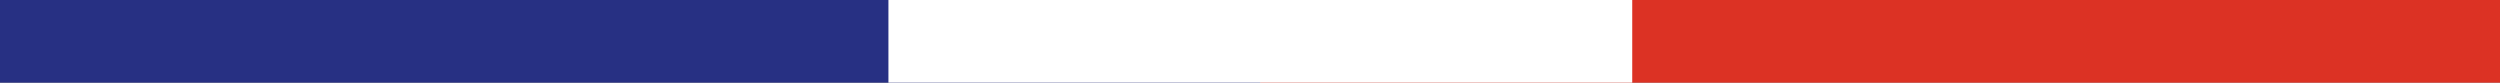
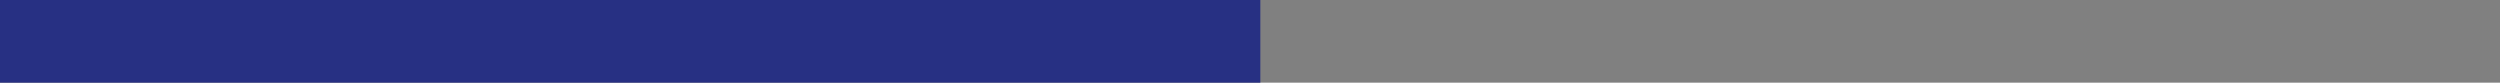
<svg xmlns="http://www.w3.org/2000/svg" width="121" height="4" viewBox="0 0 121 4">
  <rect x="0" y="0" width="121" height="4" fill="#808080" stroke="none" />
  <g data-name="Groupe 14">
    <path data-name="Rectangle 3" style="fill:#273083" d="M0 0h61v4H0z" />
-     <path data-name="Rectangle 4" transform="translate(61)" style="fill:#dc3224" d="M0 0h60v4H0z" />
-     <path data-name="Rectangle 260" transform="translate(43)" style="fill:#fff" d="M0 0h36v4H0z" />
+     <path data-name="Rectangle 4" transform="translate(61)" style="fill:#dc3224" d="M0 0h60H0z" />
  </g>
</svg>